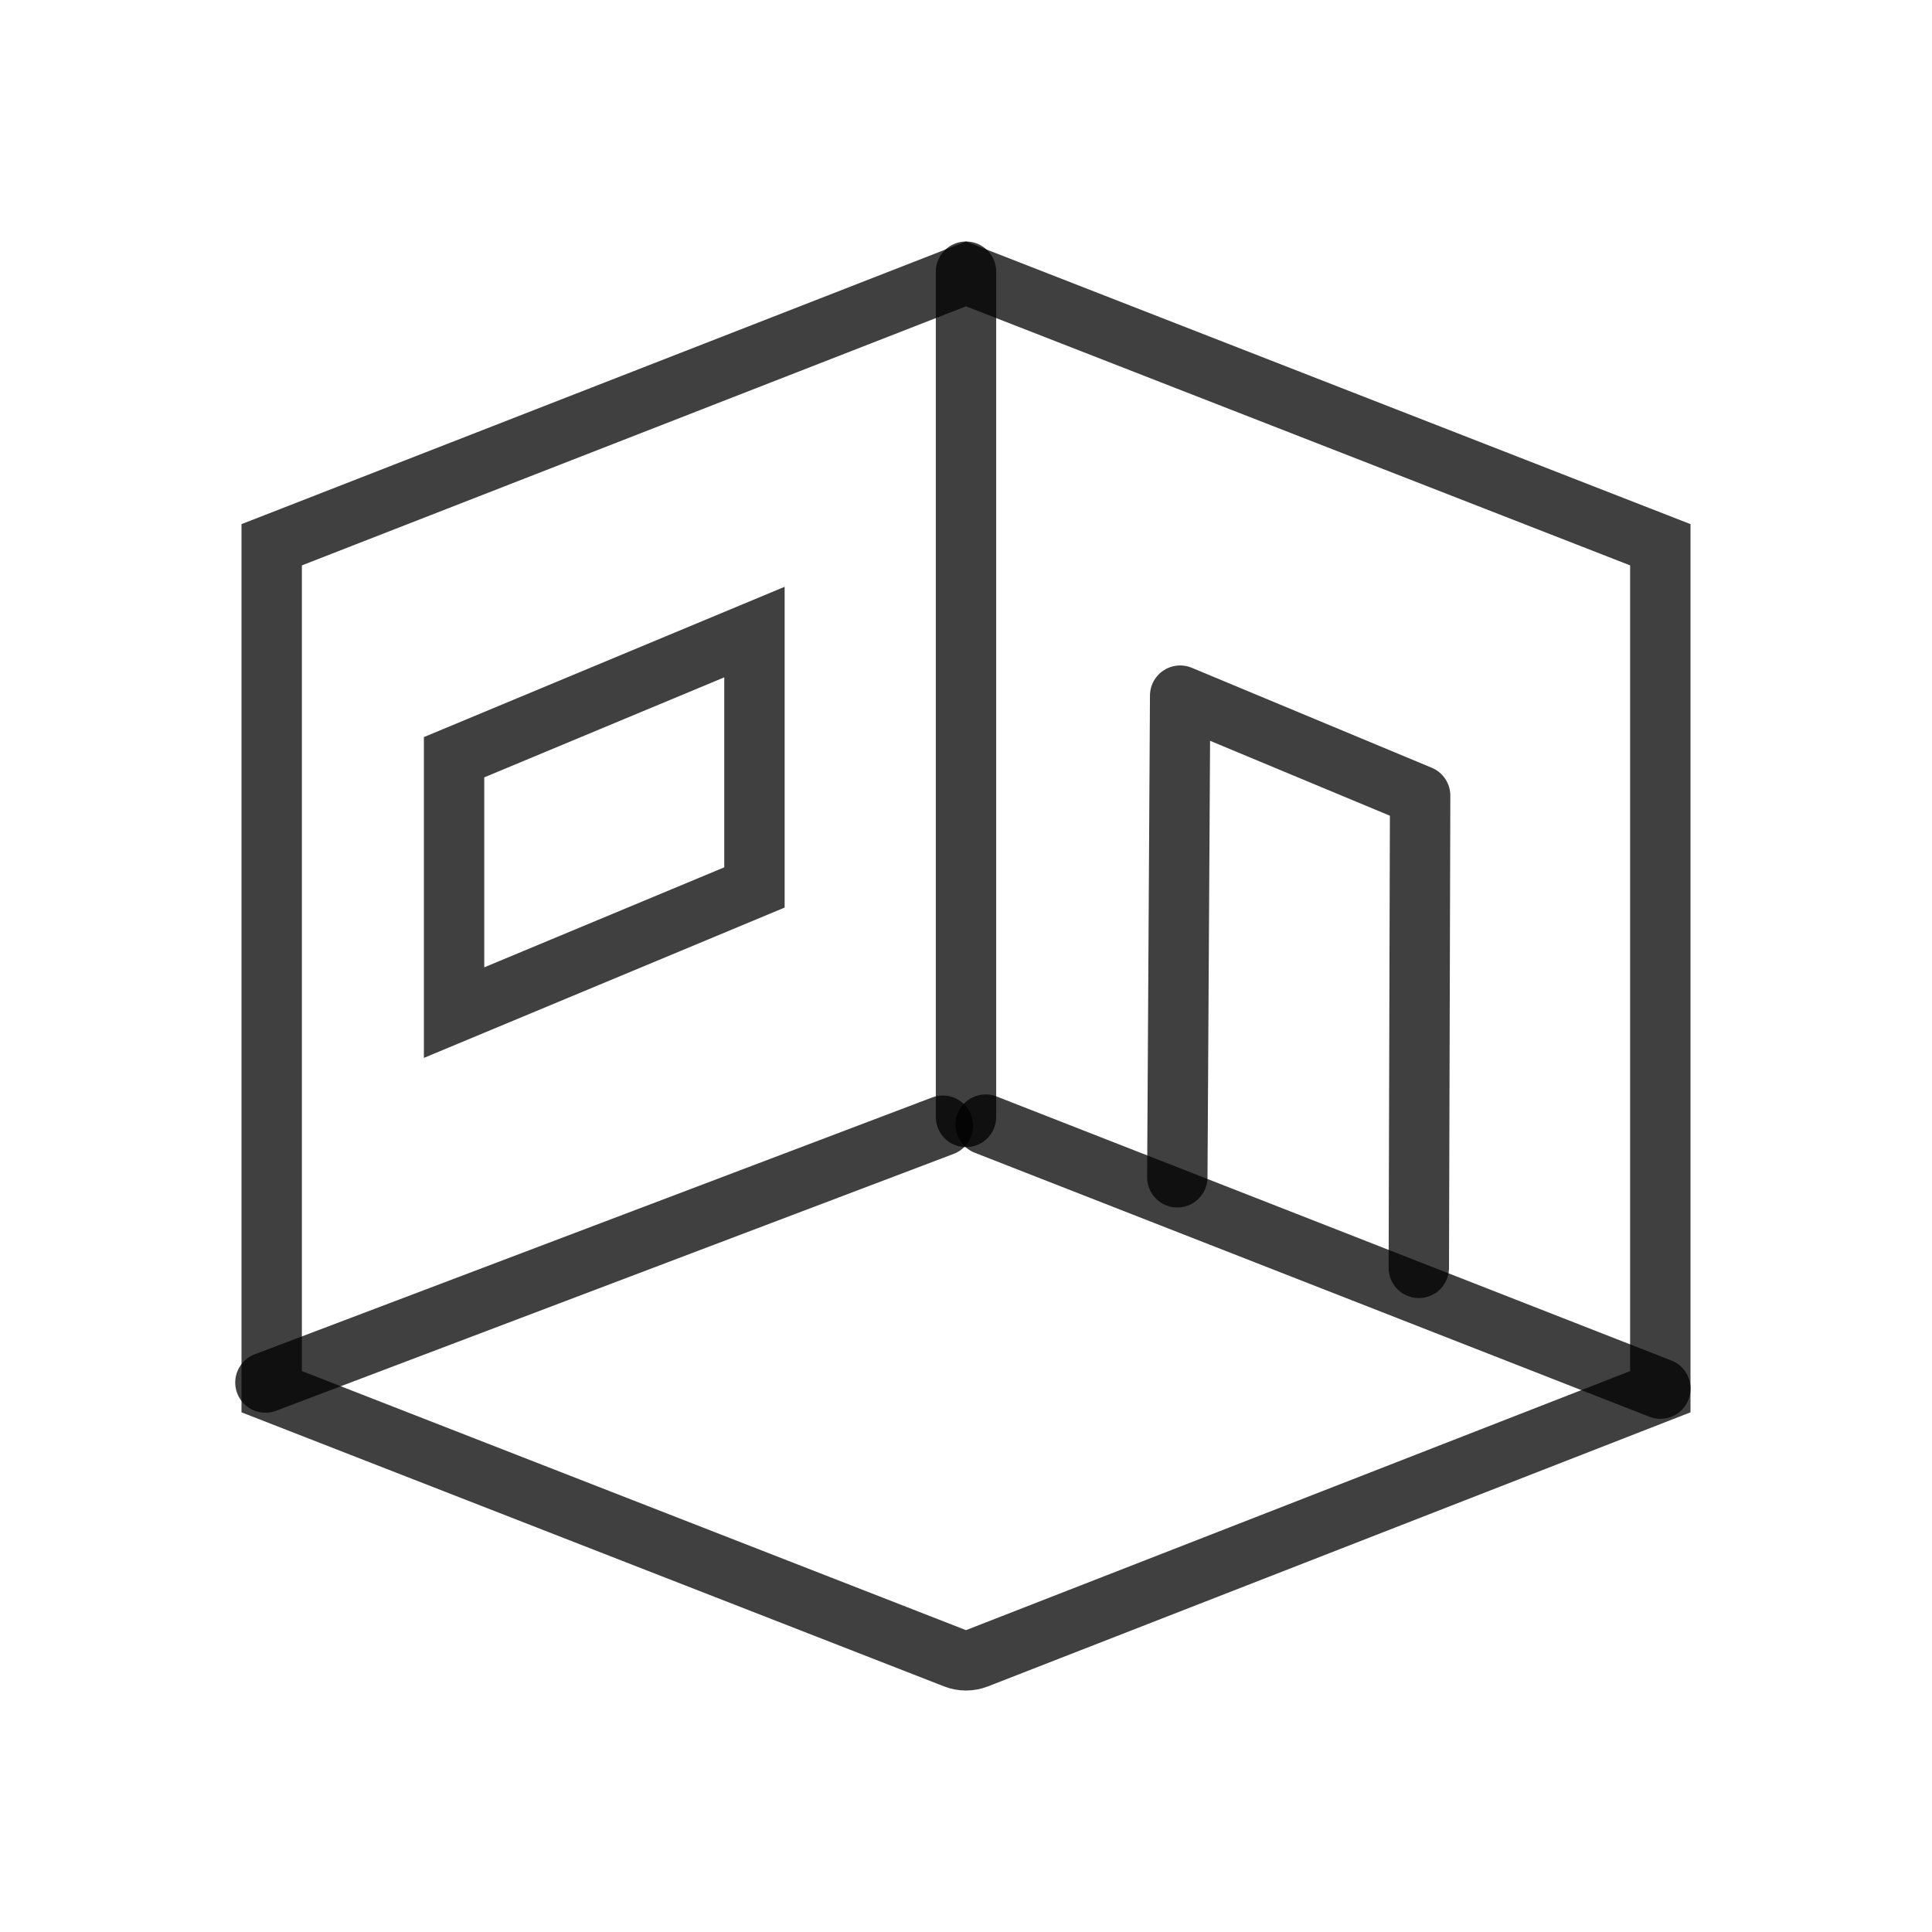
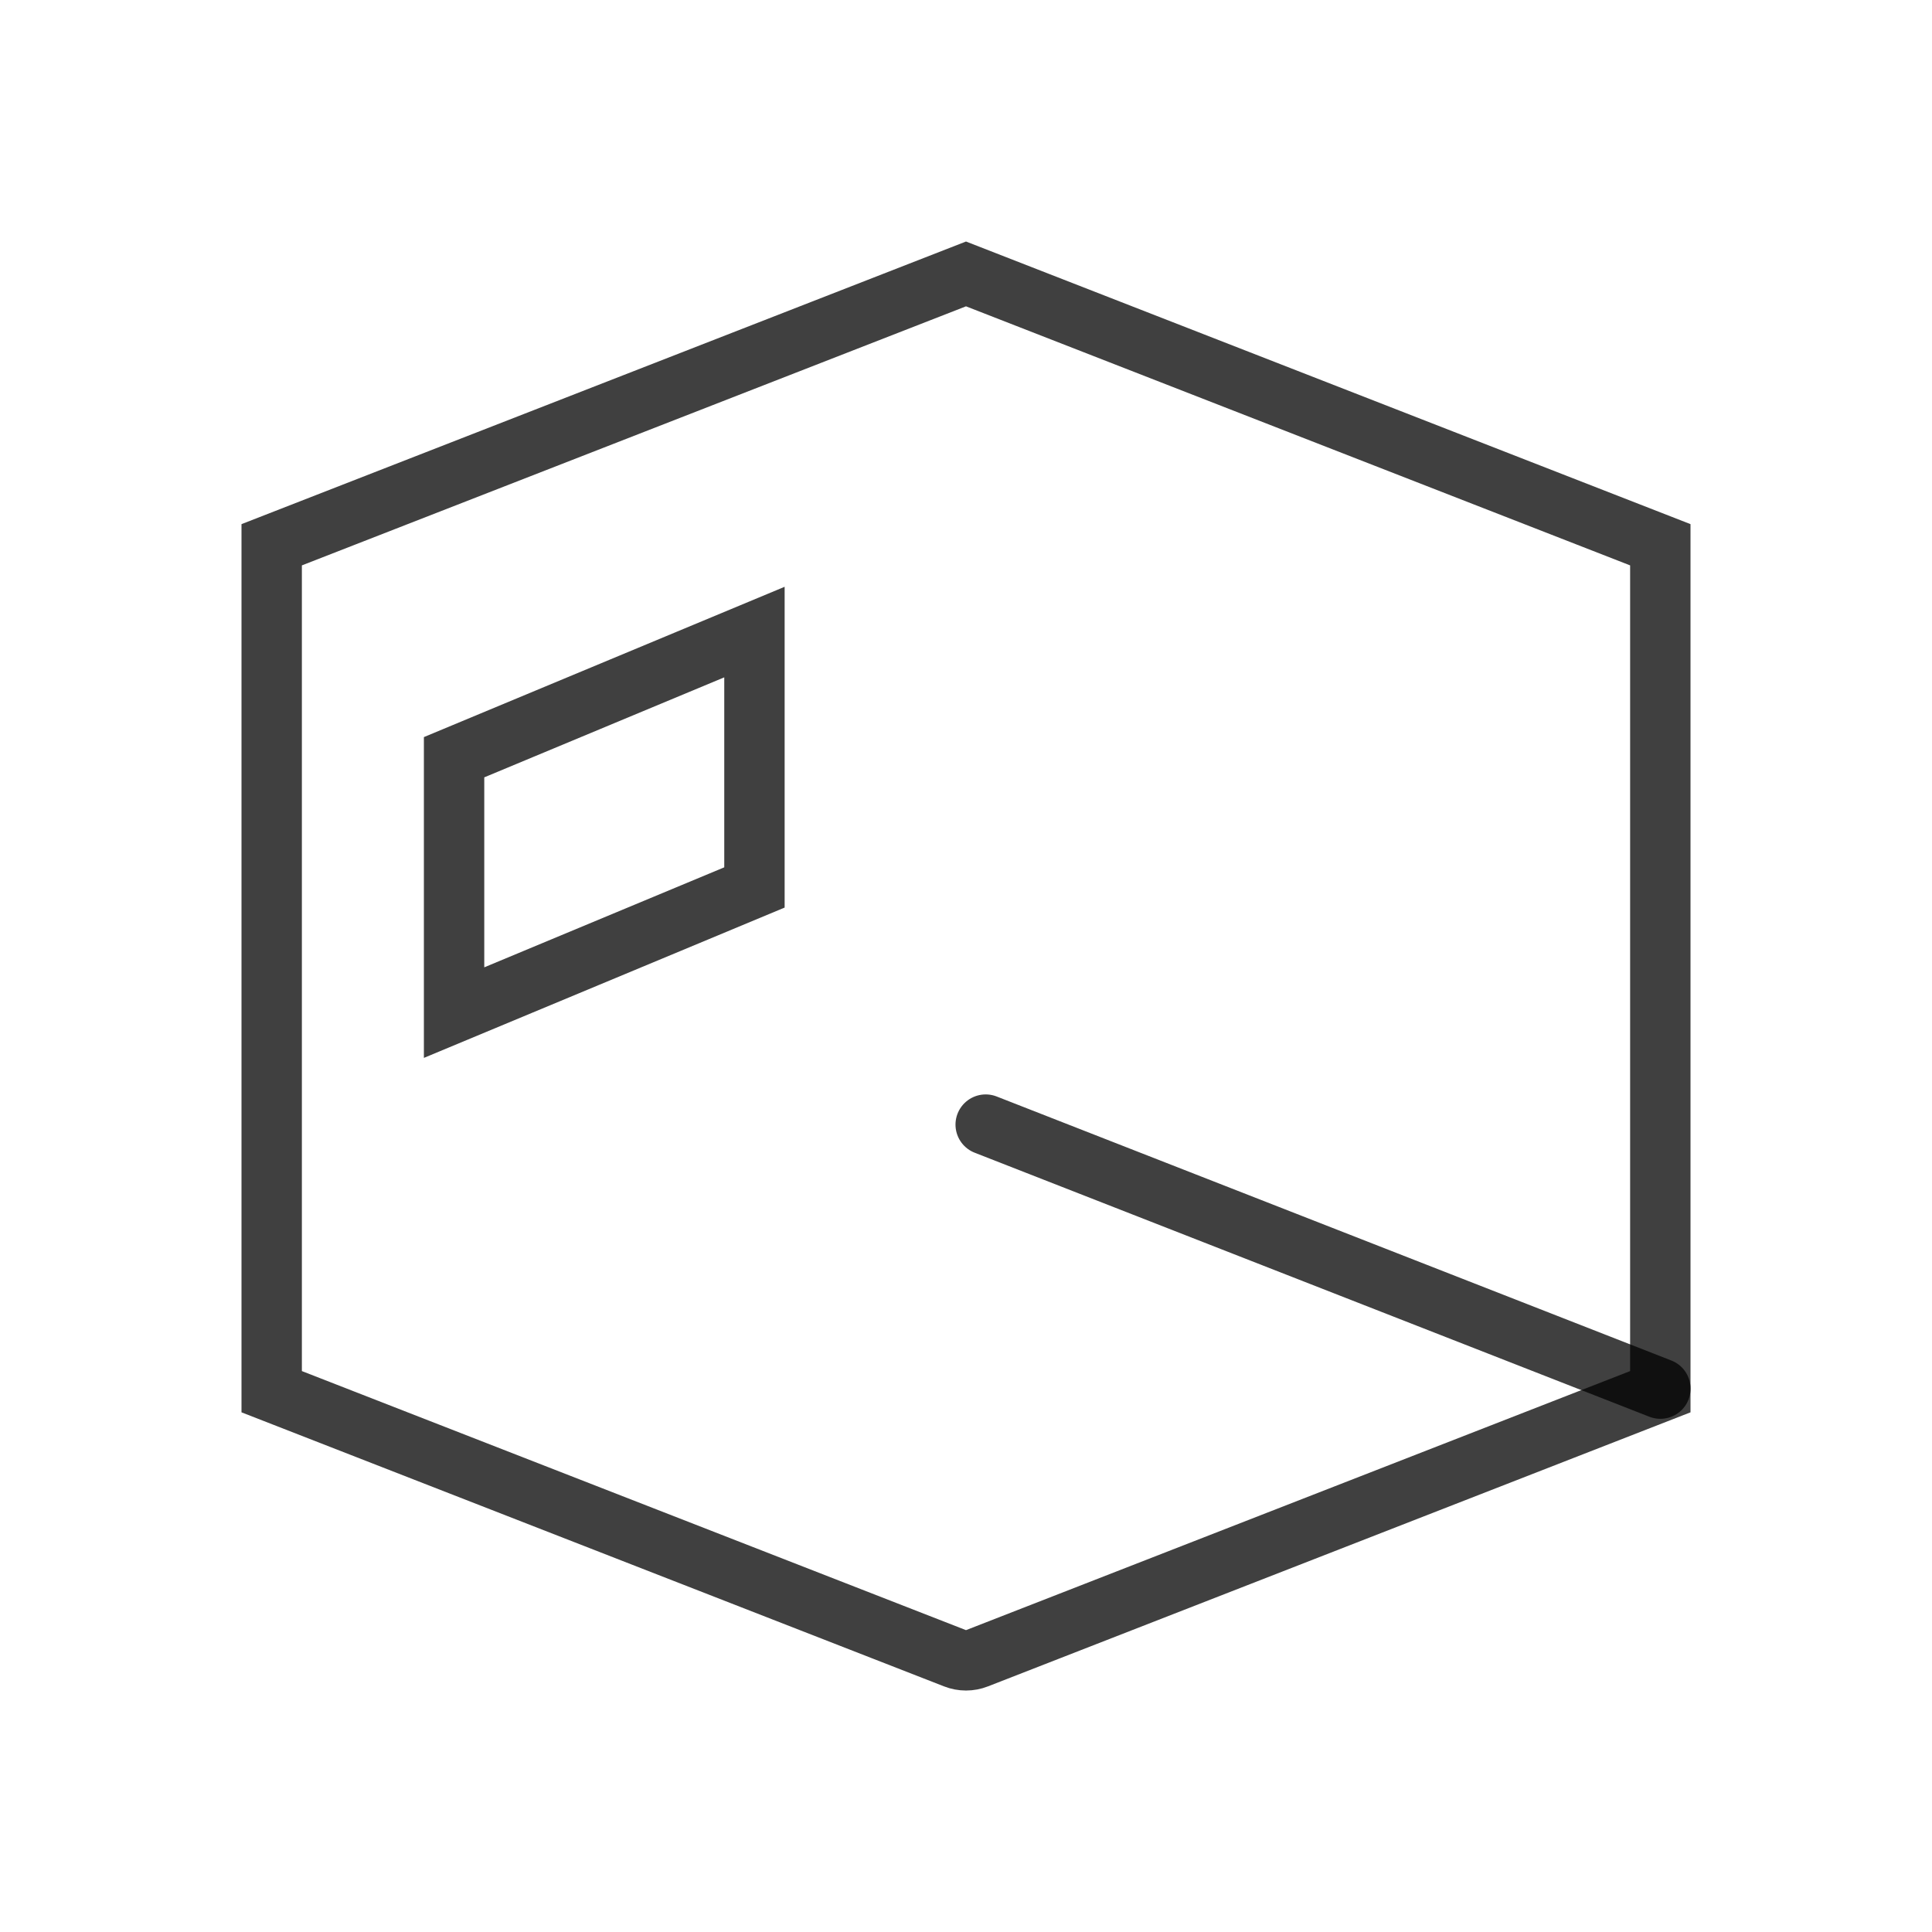
<svg xmlns="http://www.w3.org/2000/svg" width="32px" height="32px" viewBox="0 0 32 32" version="1.1">
  <title>32 x 32 Desain Interior (2)</title>
  <desc>Created with Sketch.</desc>
  <defs />
  <g id="Project-Details" stroke="none" stroke-width="1" fill="none" fill-rule="evenodd">
    <g id="32-x-32-Desain-Interior-(2)">
      <rect id="Rectangle-16" fill-opacity="0" fill="#D8D8D8" x="1.337" y="15.189" width="15.851" height="15.133" />
      <g id="Group-3" transform="translate(0.047, 0.047)">
        <rect id="Rectangle-16" fill-opacity="0" fill="#D8D8D8" x="0" y="0" width="31.798" height="31.798" />
        <g id="Group-2" transform="translate(2.975, 2.975)" stroke="#000000" stroke-opacity="0.75">
-           <path d="M24.478,6.001 L12.978,1.515 L1.478,6.001 L1.478,20.029 L12.796,24.444 C12.913,24.49 13.043,24.49 13.16,24.444 L24.478,20.029 L24.478,6.001 Z" id="Combined-Shape" />
-           <path d="M1.374,19.877 L12.595,15.623" id="Path-8" stroke-linecap="round" />
+           <path d="M24.478,6.001 L12.978,1.515 L1.478,6.001 L1.478,20.029 L12.796,24.444 C12.913,24.49 13.043,24.49 13.16,24.444 L24.478,20.029 Z" id="Combined-Shape" />
          <path d="M13.303,19.978 L24.478,15.605" id="Path-8-Copy" stroke-linecap="round" transform="translate(18.891, 17.792) scale(-1, 1) translate(-18.891, -17.792) " />
-           <polyline id="Rectangle-11" stroke-linecap="round" stroke-linejoin="round" points="16.478 16.478 16.525 8.5 20.5 10.156 20.478 17.978" />
          <path d="M4.5,7.447 L9.475,9.52 L9.475,13.75 L4.5,11.677 L4.5,7.447 Z" id="Rectangle-11" transform="translate(6.987, 10.599) scale(-1, 1) translate(-6.987, -10.599) " />
-           <path d="M12.978,1.478 L12.978,15.478" id="Path-7" stroke-linecap="round" />
        </g>
      </g>
    </g>
  </g>
</svg>